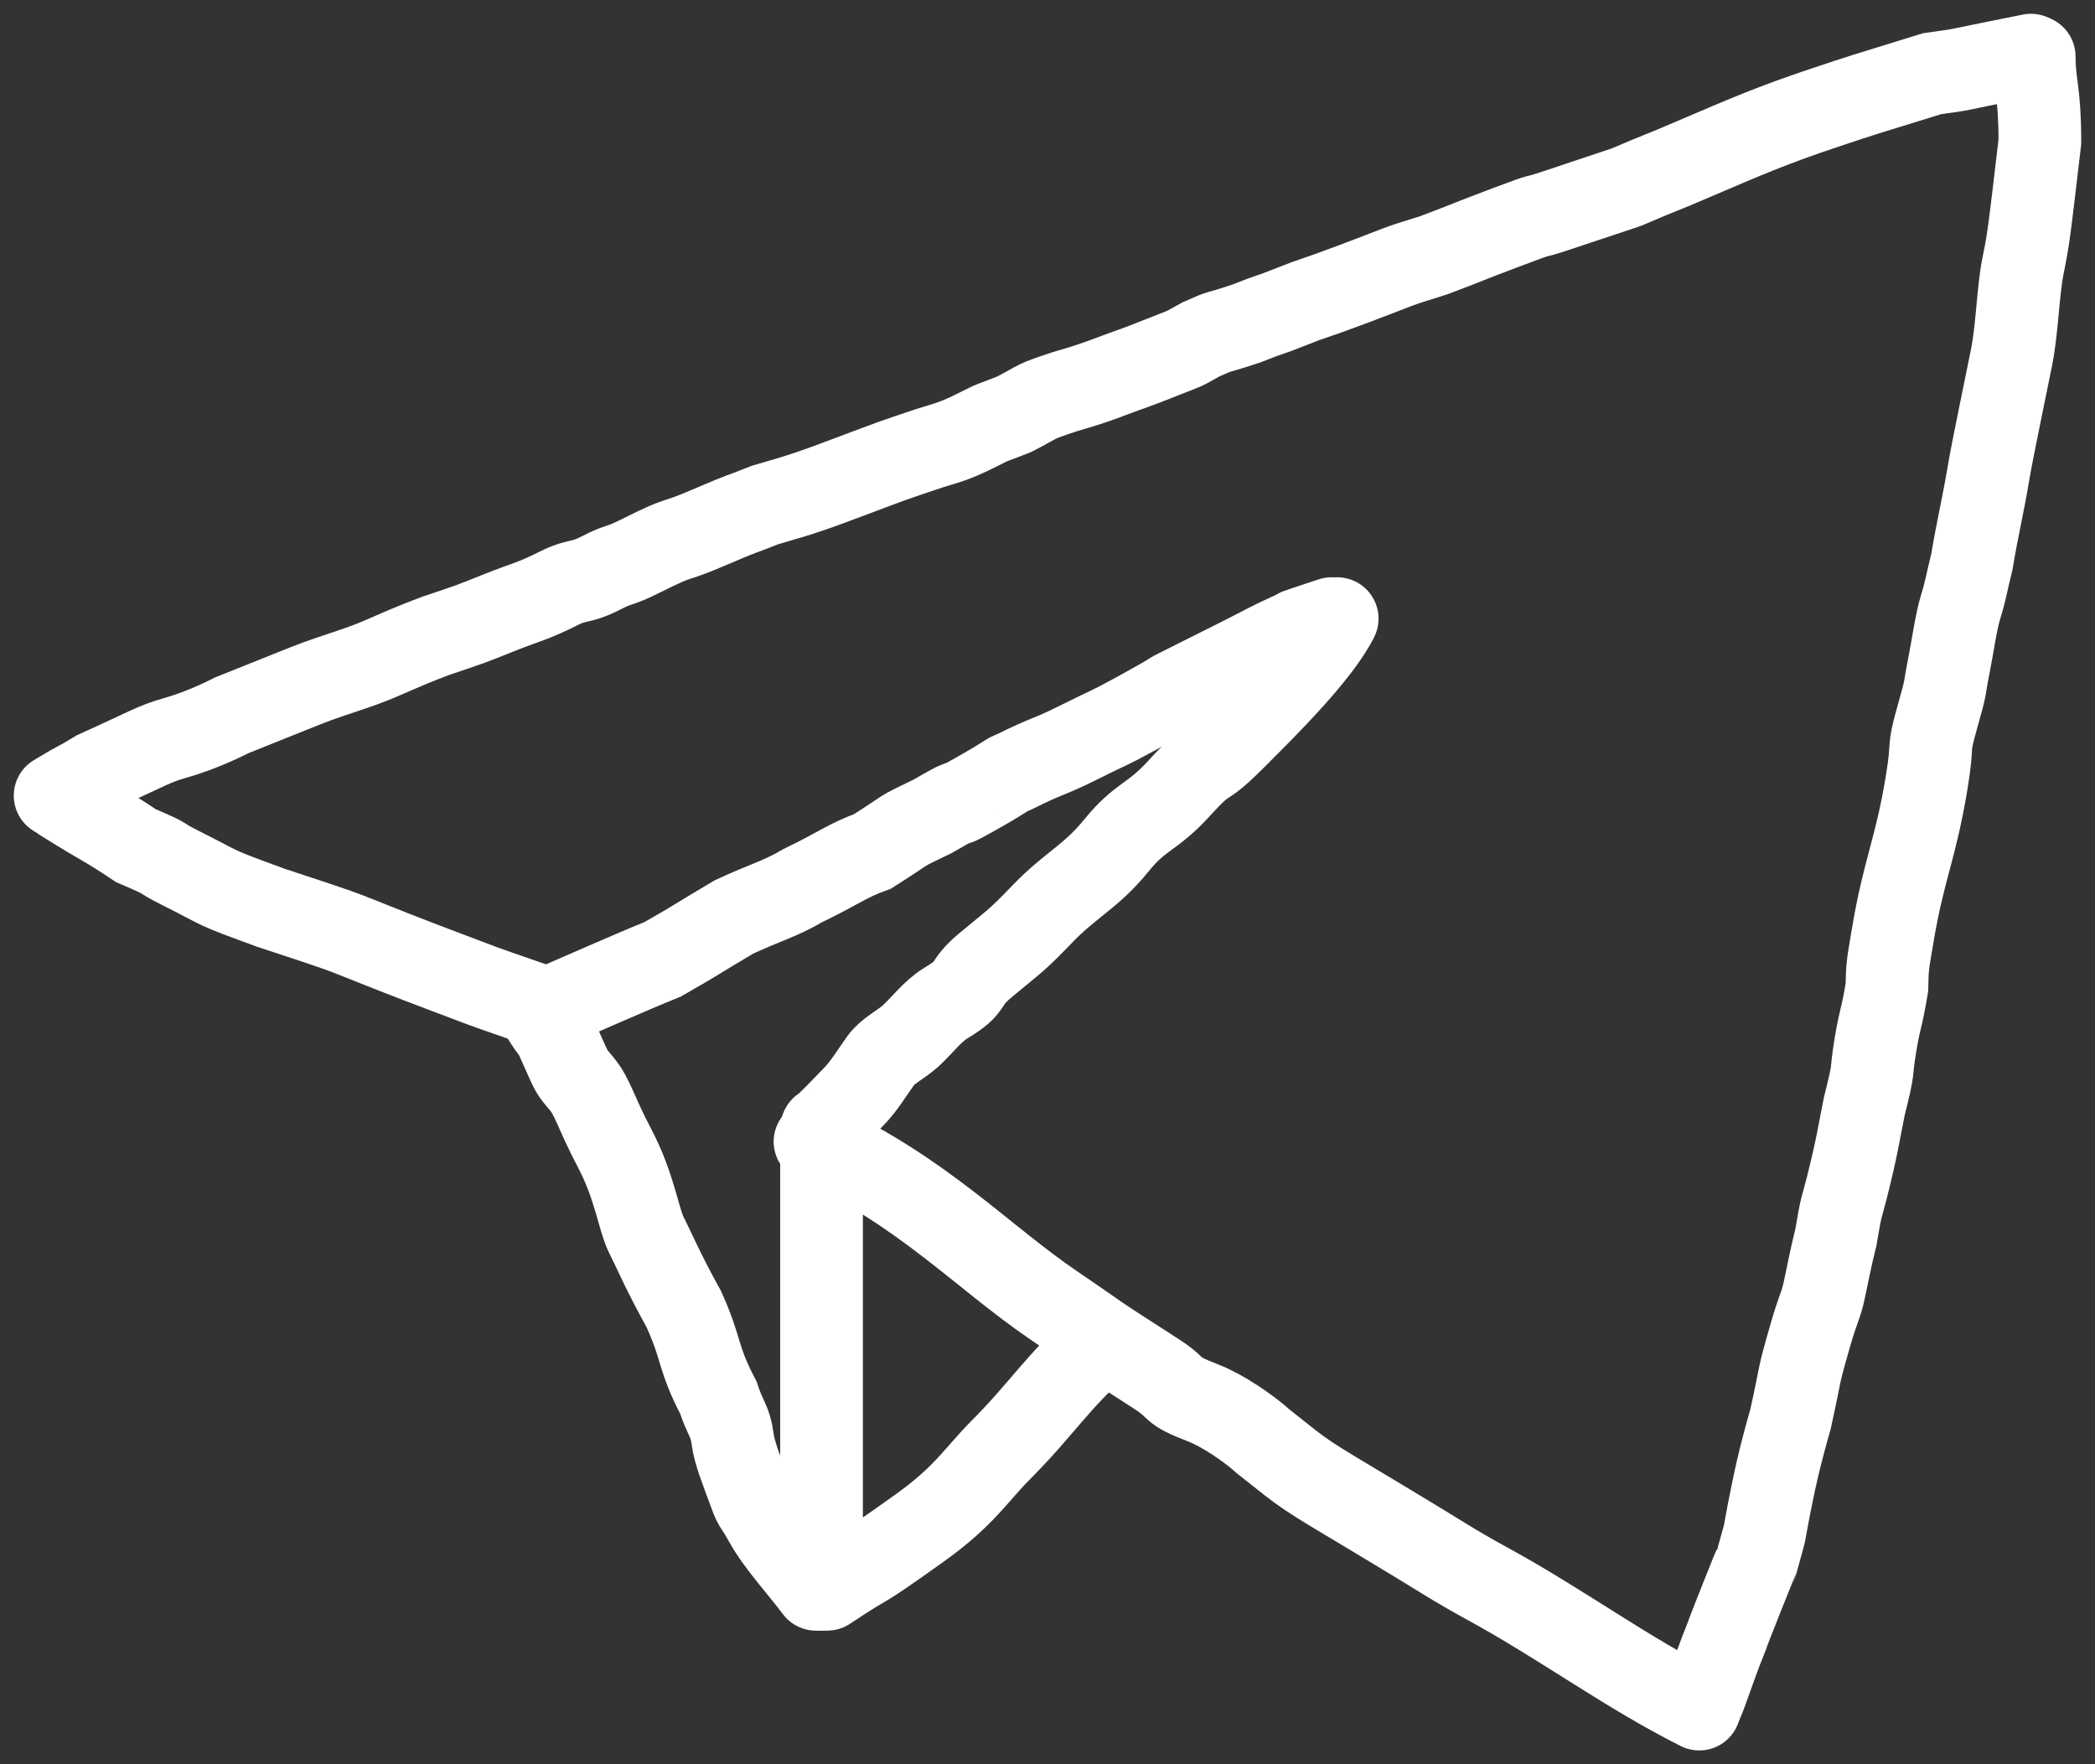
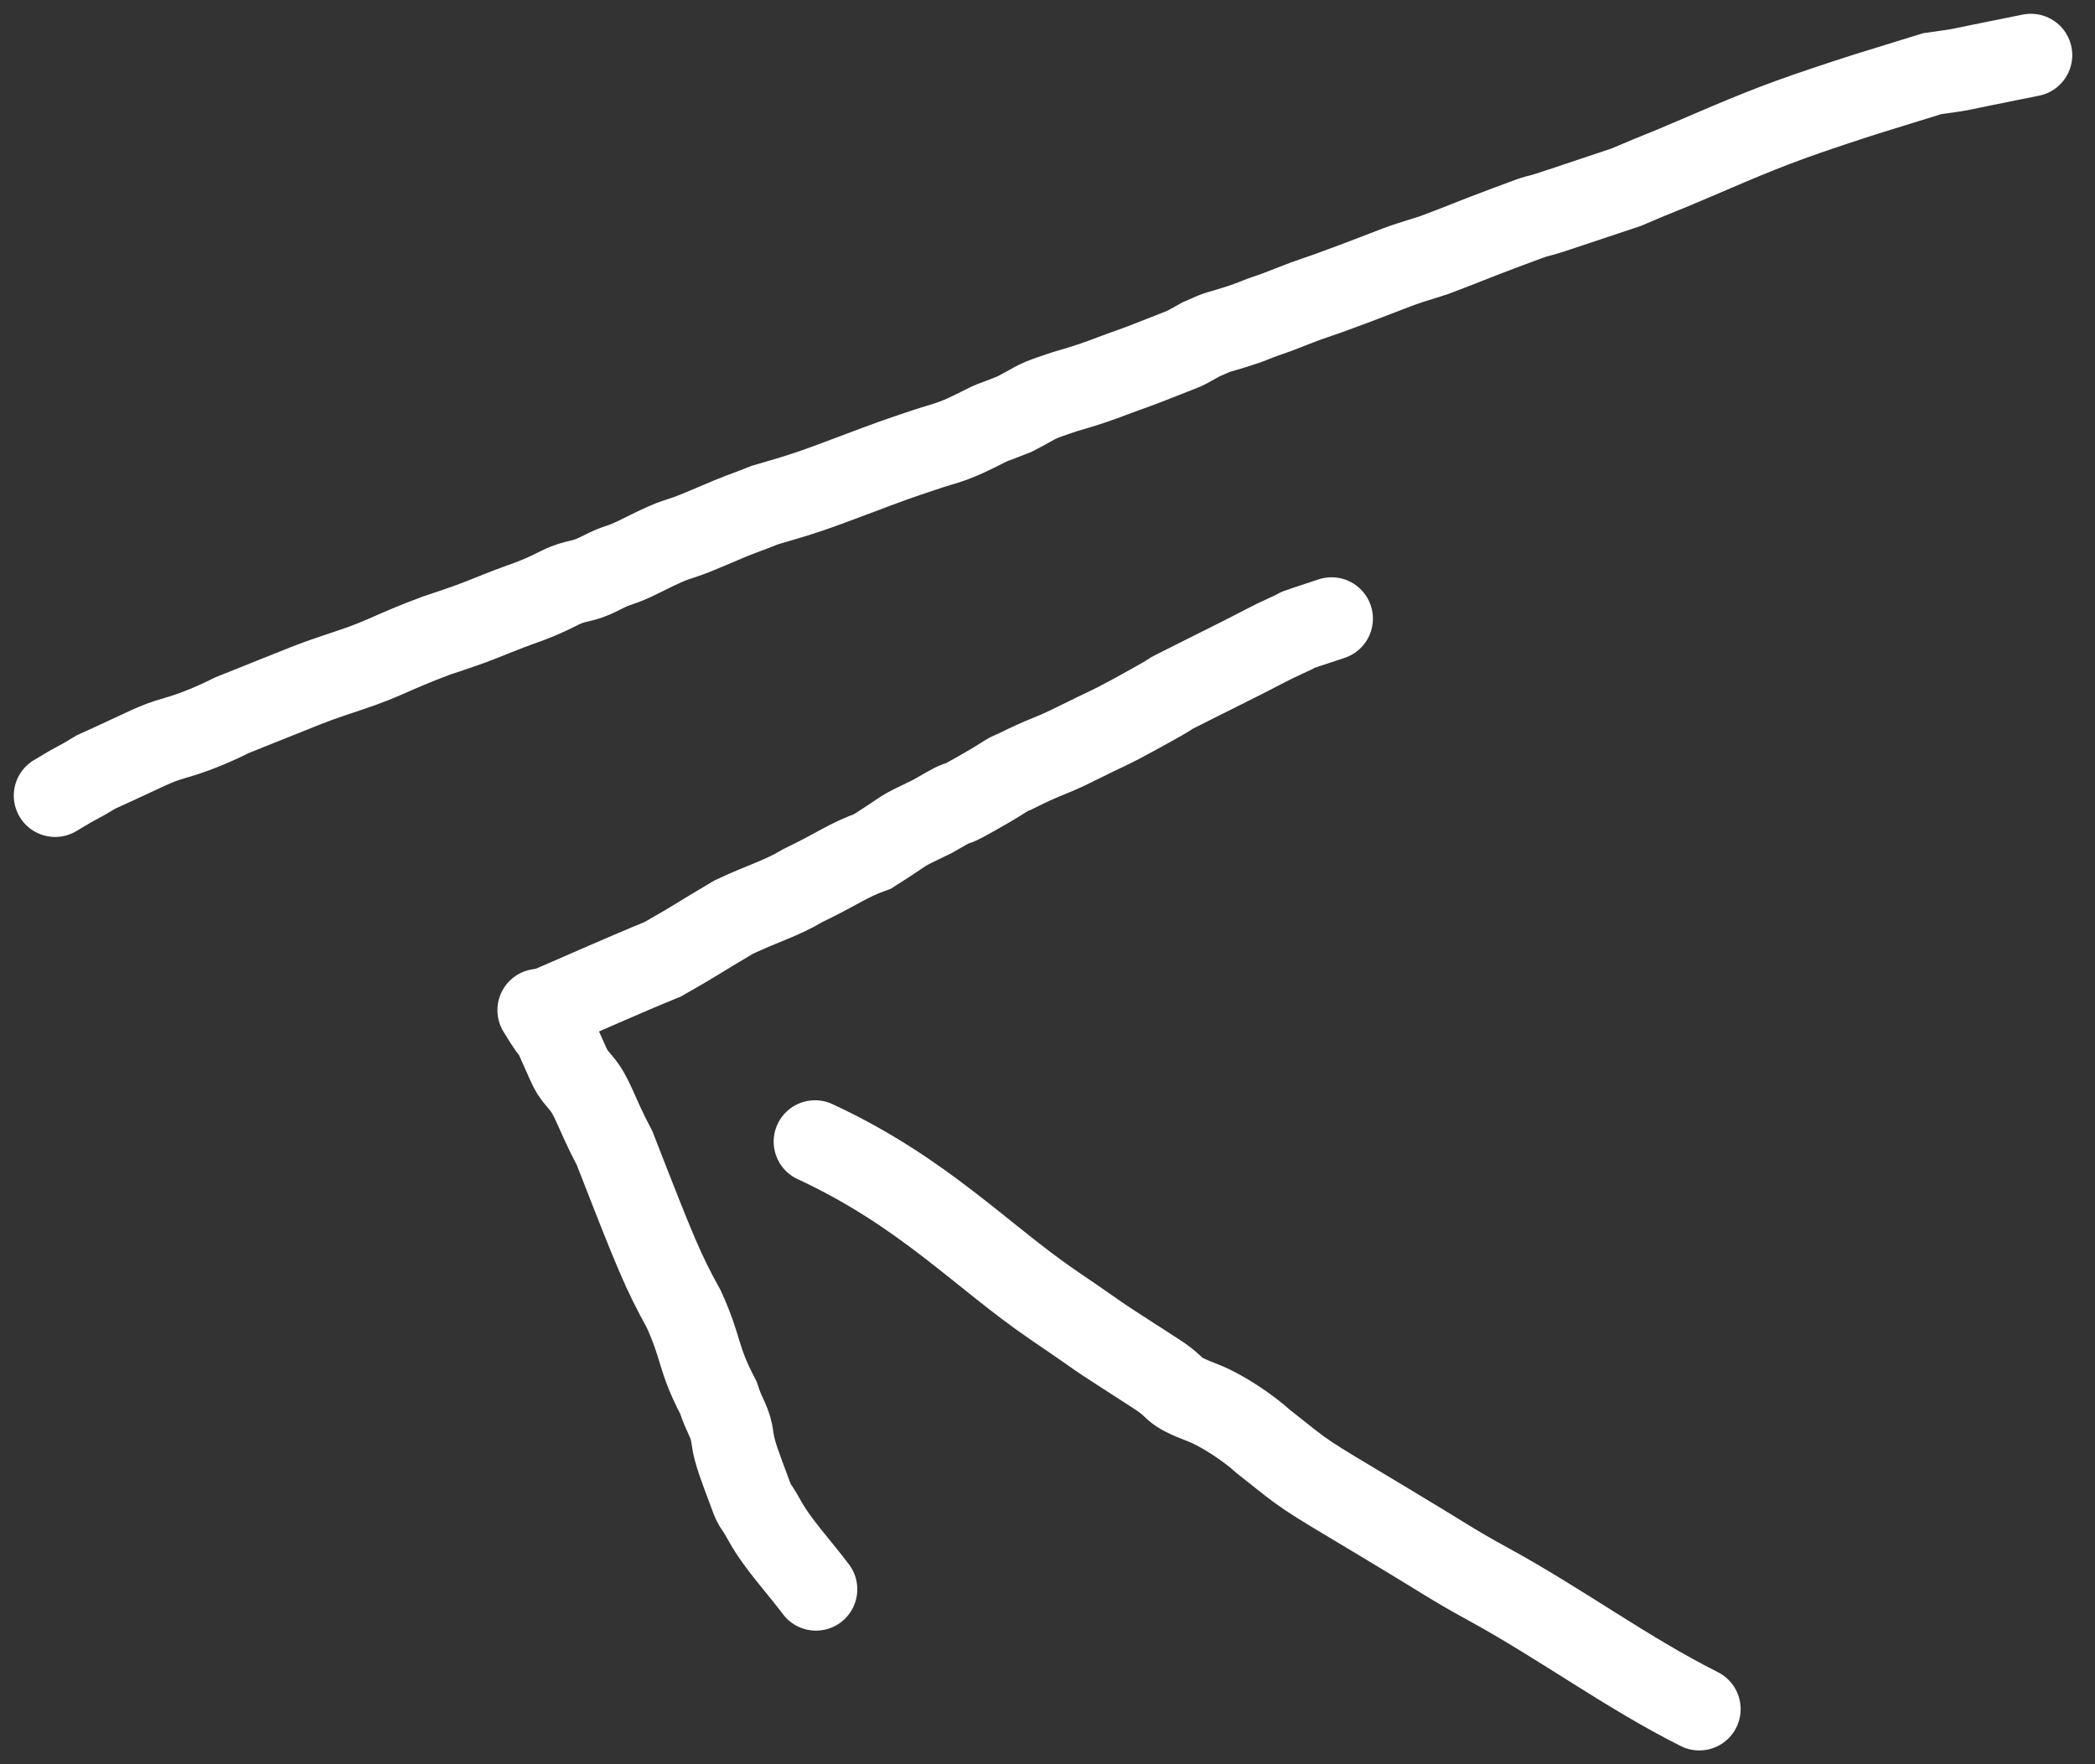
<svg xmlns="http://www.w3.org/2000/svg" width="76" height="64" viewBox="0 0 76 64" fill="none">
  <rect x="0" y="0" width="76" height="64" fill="#333333" stroke="none" />
-   <path d="M29.803 40.974V57.654" stroke="white" stroke-width="3" stroke-linecap="round" />
-   <path d="M30.01 57.653C31.86 56.418 30.832 57.241 33.383 55.416C34.994 54.263 35.404 53.503 36.334 52.571C37.759 51.143 38.438 50.034 39.877 48.798" stroke="white" stroke-width="3" stroke-linecap="round" />
  <path d="M29.566 41.414C33.503 43.239 35.608 45.573 38.231 47.358C40.542 48.93 39.053 47.975 41.931 49.829C42.862 50.428 42.343 50.392 43.656 50.898C44.33 51.157 45.295 51.806 45.837 52.3C47.512 53.626 47.071 53.337 50.154 55.183C52.439 56.55 52.609 56.714 53.987 57.467C56.656 58.925 59.027 60.688 61.645 62" stroke="white" stroke-width="3" stroke-linecap="round" />
-   <path d="M61.666 61.772C61.666 62.184 62.077 60.743 62.633 59.378C62.65 59.287 63.746 56.543 63.761 56.533C64.133 55.183 63.927 56.007 64.151 54.859C64.374 53.712 64.544 52.918 64.955 51.476C65.366 49.623 65.185 50.131 65.655 48.499C65.983 47.358 66.039 47.428 66.17 46.84C66.289 46.303 66.394 45.71 66.6 44.887C66.805 43.651 66.805 43.857 67.011 43.033C67.371 41.592 67.422 41.18 67.627 40.15C68.039 38.503 67.833 39.121 68.039 37.885C68.21 36.855 68.244 37.061 68.45 35.826C68.467 35.002 68.484 35.002 68.655 33.972C69.067 31.501 69.478 30.884 69.889 28.413C70.163 26.765 69.889 27.383 70.3 25.942C70.64 24.753 70.505 25.118 70.711 24.088C70.834 23.47 70.957 22.566 71.122 22.029C71.317 21.395 71.328 21.205 71.533 20.381C71.739 19.146 71.945 18.322 72.15 17.087C72.271 16.362 72.808 13.792 72.972 12.968C73.178 11.939 73.207 10.559 73.383 9.673C73.589 8.644 73.589 8.644 74 5.143C74 3.29 73.795 3.084 73.795 2.054" stroke="white" stroke-width="3" stroke-linecap="round" />
-   <path d="M29.816 40.913C29.927 40.885 30.765 39.991 30.958 39.797C31.325 39.43 31.657 38.881 31.96 38.459C32.2 38.125 32.696 37.885 33.019 37.594C33.457 37.199 33.82 36.685 34.327 36.38C35.366 35.756 34.88 35.741 35.764 35.003C36.801 34.138 36.851 34.158 37.819 33.15C38.83 32.098 39.58 31.803 40.492 30.679C41.384 29.579 41.773 29.69 42.753 28.62C44.008 27.248 43.456 28.122 44.809 26.766C45.935 25.638 47.86 23.742 48.509 22.442" stroke="white" stroke-width="3" stroke-linecap="round" />
  <path d="M19.73 36.651C21.169 36.033 22.683 35.352 24.047 34.797C25.486 33.974 25.075 34.18 26.616 33.27C27.748 32.738 28.307 32.61 29.122 32.127C30.42 31.503 30.747 31.209 31.654 30.885C33.129 29.949 32.476 30.267 33.828 29.616C35.559 28.62 33.997 29.59 35.354 28.826C36.71 28.061 36.467 28.119 36.793 28.002C38.026 27.384 38.026 27.487 39.054 26.972C40.288 26.355 40.132 26.477 41.11 25.943C43.371 24.707 41.677 25.556 43.371 24.707C44.604 24.089 44.193 24.295 45.016 23.883C45.678 23.551 46.114 23.303 46.66 23.06C47.482 22.694 46.455 23.06 48.305 22.442" stroke="white" stroke-width="3" stroke-linecap="round" />
-   <path d="M19.545 36.645C20.297 37.886 19.938 37.062 20.297 37.886C20.761 38.915 20.69 38.831 21.062 39.267C21.51 39.789 21.581 40.297 22.302 41.665C23.022 43.033 23.163 44.228 23.443 44.789C23.782 45.468 24.05 46.122 24.808 47.495C25.489 49.005 25.283 49.211 26.061 50.703C26.311 51.476 26.495 51.547 26.576 52.195C26.638 52.695 26.919 53.38 27.091 53.855C27.458 54.865 27.279 54.333 27.75 55.183C28.211 56.014 28.983 56.83 29.6 57.654" stroke="white" stroke-width="3" stroke-linecap="round" />
-   <path d="M2.258 29.031C3.902 30.06 3.697 29.855 4.93 30.678C6.369 31.296 5.547 30.987 6.575 31.502C8.219 32.326 7.603 32.12 9.864 32.943C11.097 33.355 12.073 33.657 12.777 33.939C13.77 34.337 14.798 34.745 16.031 35.209C17.676 35.826 17.059 35.62 19.293 36.393" stroke="white" stroke-width="3" stroke-linecap="round" />
+   <path d="M19.545 36.645C20.297 37.886 19.938 37.062 20.297 37.886C20.761 38.915 20.69 38.831 21.062 39.267C21.51 39.789 21.581 40.297 22.302 41.665C23.782 45.468 24.05 46.122 24.808 47.495C25.489 49.005 25.283 49.211 26.061 50.703C26.311 51.476 26.495 51.547 26.576 52.195C26.638 52.695 26.919 53.38 27.091 53.855C27.458 54.865 27.279 54.333 27.75 55.183C28.211 56.014 28.983 56.83 29.6 57.654" stroke="white" stroke-width="3" stroke-linecap="round" />
  <path d="M2 28.862C3.08 28.207 2.575 28.556 3.491 28.001C5.453 27.114 5.559 26.997 6.369 26.765C6.929 26.605 7.602 26.353 8.424 25.942C9.452 25.53 9.452 25.53 10.48 25.118C11.508 24.706 11.508 24.706 12.741 24.294C13.975 23.882 14.18 23.676 15.825 23.059C17.058 22.647 17.058 22.647 18.086 22.235C19.114 21.823 19.32 21.823 20.295 21.33C20.964 20.999 21.053 21.17 21.786 20.793C22.52 20.416 22.403 20.587 23.225 20.176C24.87 19.352 24.253 19.764 25.692 19.146C27.131 18.528 26.72 18.734 27.748 18.322C29.187 17.91 29.598 17.756 30.831 17.293C32.476 16.675 32.362 16.713 33.709 16.263C34.161 16.112 34.532 16.057 35.354 15.645C36.254 15.195 35.765 15.439 36.793 15.028C37.821 14.496 37.41 14.616 38.643 14.204C39.339 14.005 39.799 13.854 40.493 13.586C40.912 13.425 41.11 13.38 42.138 12.968C43.166 12.556 42.755 12.762 43.577 12.307C44.399 11.939 43.988 12.145 45.221 11.733C46.249 11.321 45.838 11.527 46.866 11.115C47.72 10.773 47.483 10.909 49.127 10.291C50.926 9.615 50.505 9.724 52.005 9.262C53.444 8.722 53.033 8.85 54.678 8.232C56.322 7.614 55.294 8.026 56.528 7.614C57.967 7.134 57.761 7.202 58.995 6.791C60.434 6.173 60.023 6.379 61.461 5.761C63.312 4.967 64.339 4.525 66.19 3.908C67.629 3.427 67.423 3.496 70.095 2.672C71.534 2.466 70.301 2.672 73.675 2" stroke="white" stroke-width="3" stroke-linecap="round" />
</svg>